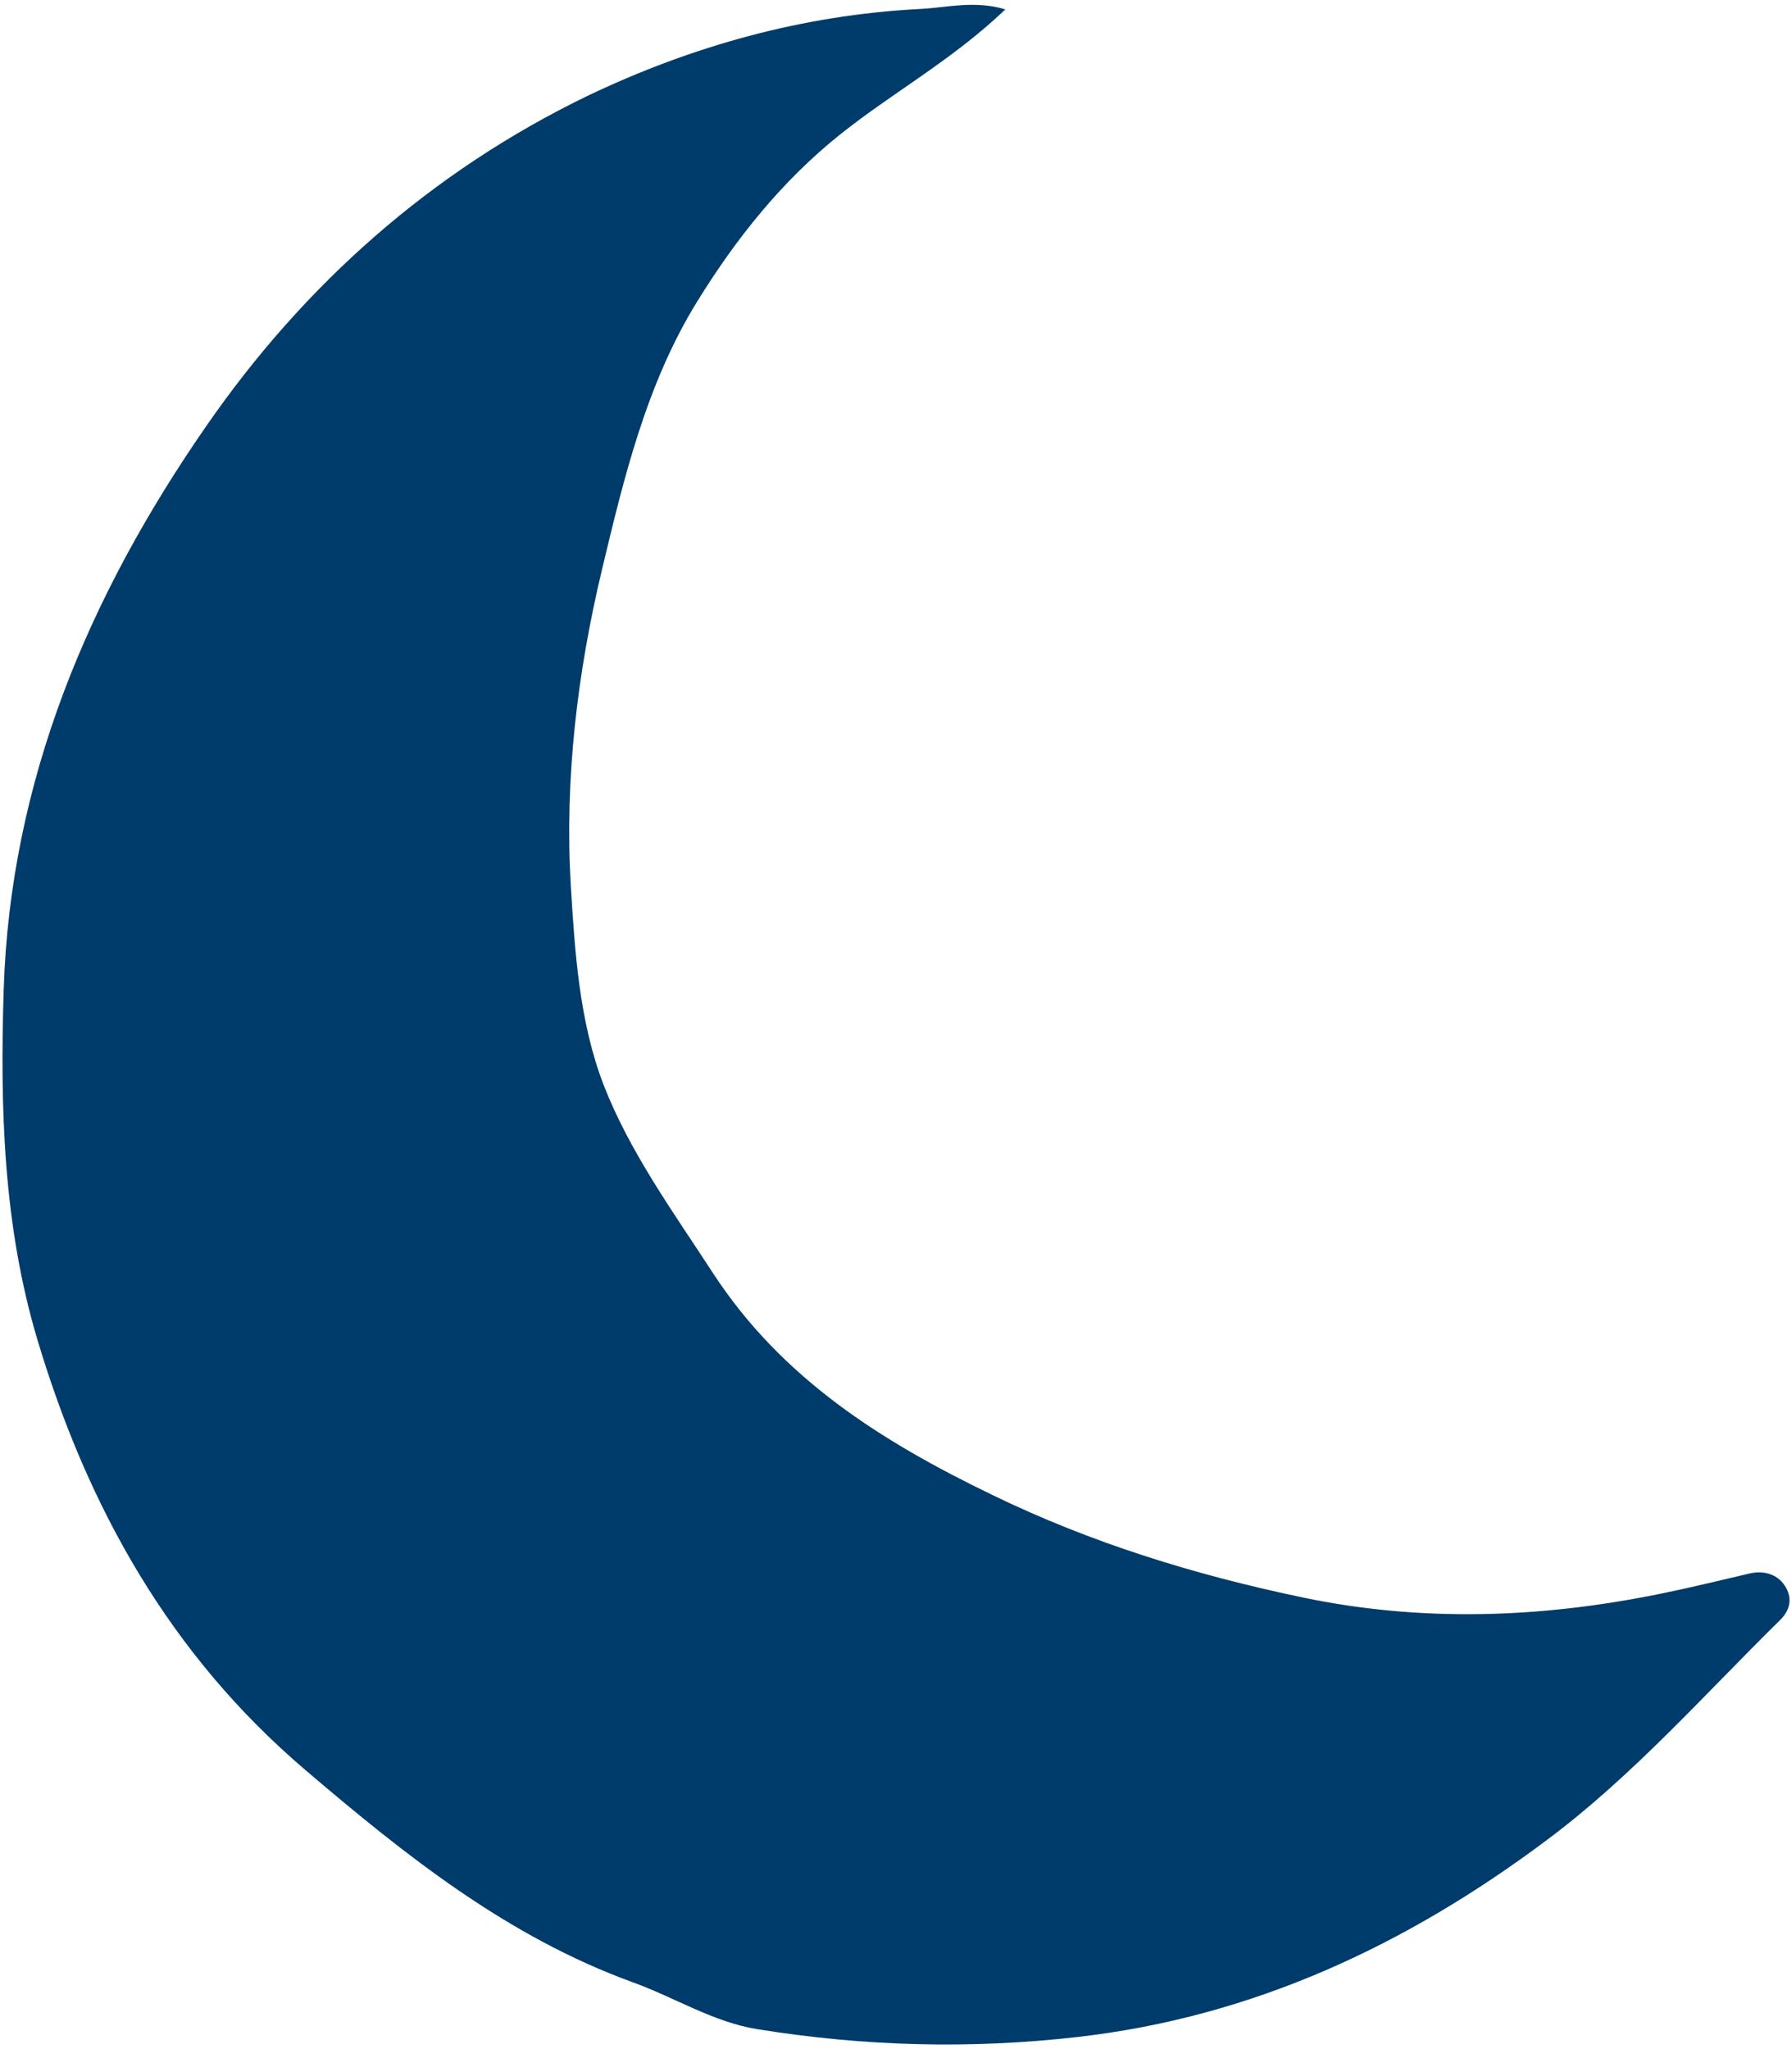
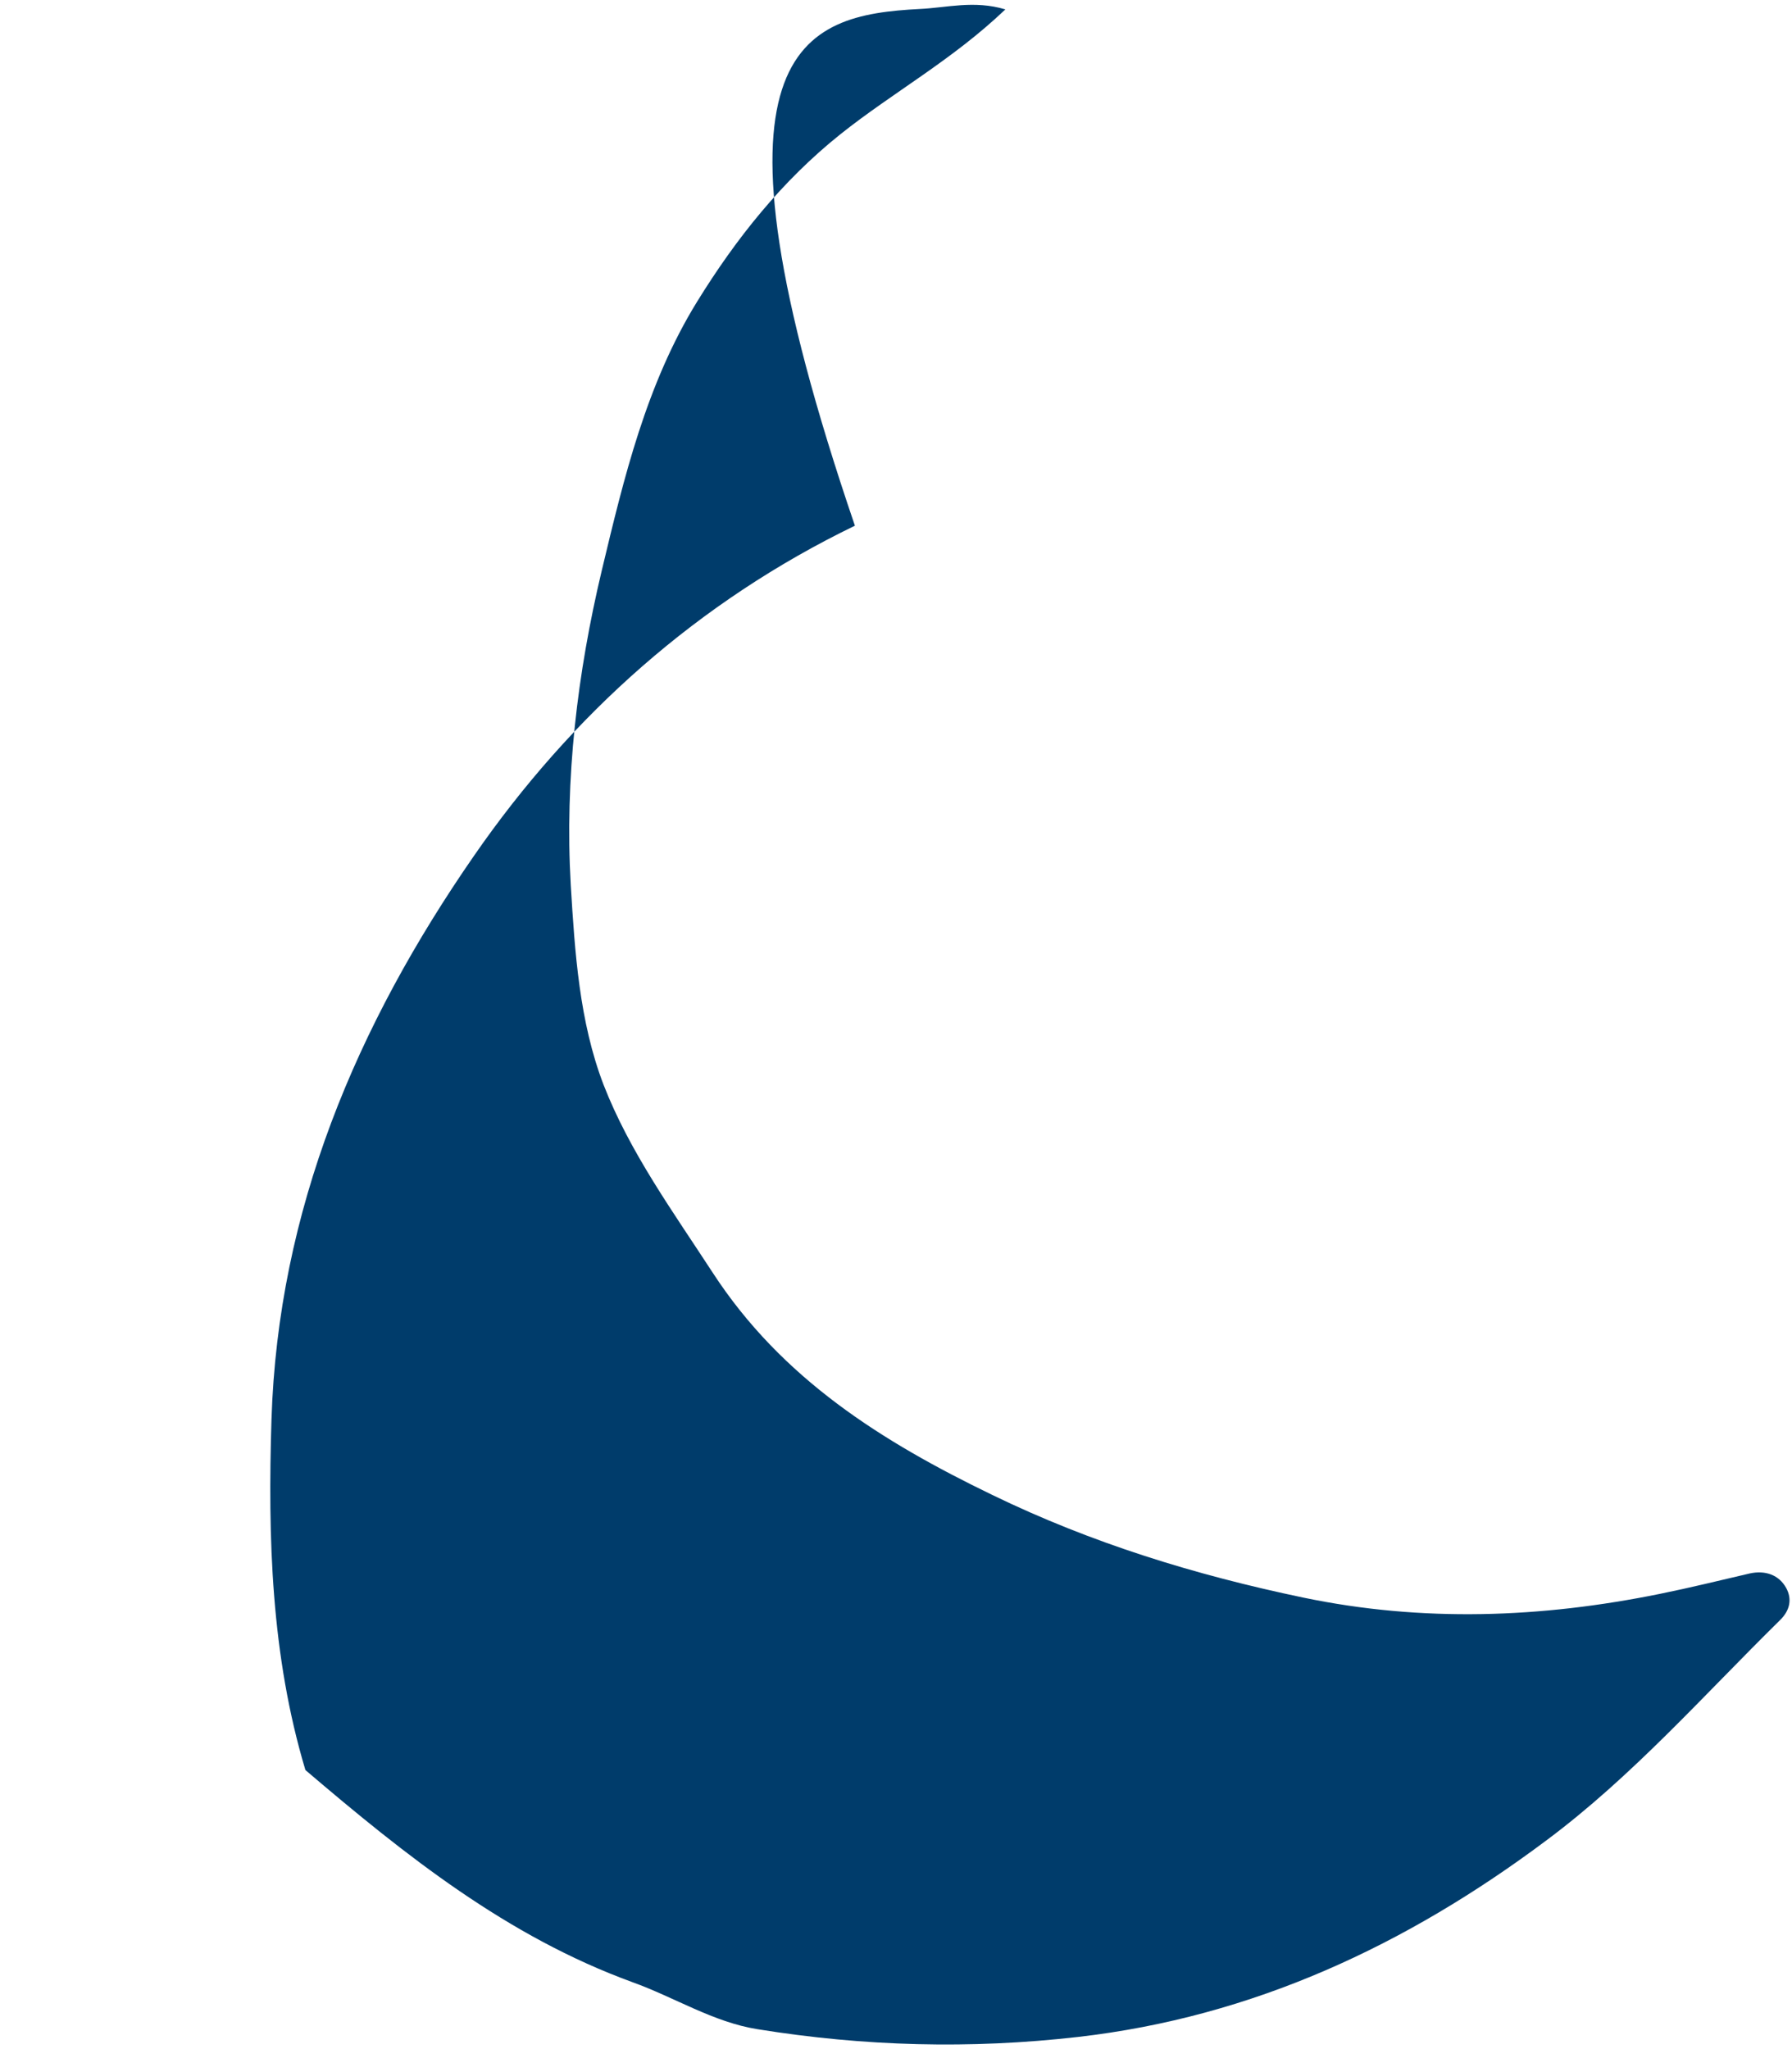
<svg xmlns="http://www.w3.org/2000/svg" fill="#000000" height="501.3" preserveAspectRatio="xMidYMid meet" version="1" viewBox="-0.6 -1.2 438.3 501.3" width="438.3" zoomAndPan="magnify">
  <g id="change1_1">
-     <path d="M245.3,1.1c-13,12.4-27.5,20.3-40.3,30.5c-14.4,11.5-25.6,25.6-35.1,41c-12.4,20.1-17.9,43.1-23.3,65.7 c-6,25.2-9.1,51-7.6,77c1,16.5,2.1,33.4,8,48.8c6.4,16.5,17,31.1,26.7,46c16.9,26,41.5,41.4,68.4,54.4c24.3,11.8,49.7,19.6,76,25.1 c29.2,6.1,58.3,5,87.3-0.9c7.4-1.5,14.7-3.3,22-5c3.7-0.8,7.1,0.3,8.9,3.6c1.4,2.6,1,5.4-1.6,7.9c-18.7,18.4-36.1,38.2-57.2,53.9 c-34.1,25.5-71.6,43.1-114.5,48c-26.3,3-52.3,2.3-78.3-1.9c-10.8-1.7-20.3-7.8-30.6-11.5c-30.7-11.2-55.5-31-80-51.9 C41,403.6,20.9,367.7,8.6,326.7c-8.4-28-9.2-56.8-8.3-85.7c1.6-51.3,20.9-96.6,49.5-137.9c23.9-34.6,55-62.3,93.2-80.8 C168.5,10.1,195.6,2.5,224.3,1C231,0.7,237.6-1.2,245.3,1.1z" fill="#003c6b" />
+     <path d="M245.3,1.1c-13,12.4-27.5,20.3-40.3,30.5c-14.4,11.5-25.6,25.6-35.1,41c-12.4,20.1-17.9,43.1-23.3,65.7 c-6,25.2-9.1,51-7.6,77c1,16.5,2.1,33.4,8,48.8c6.4,16.5,17,31.1,26.7,46c16.9,26,41.5,41.4,68.4,54.4c24.3,11.8,49.7,19.6,76,25.1 c29.2,6.1,58.3,5,87.3-0.9c7.4-1.5,14.7-3.3,22-5c3.7-0.8,7.1,0.3,8.9,3.6c1.4,2.6,1,5.4-1.6,7.9c-18.7,18.4-36.1,38.2-57.2,53.9 c-34.1,25.5-71.6,43.1-114.5,48c-26.3,3-52.3,2.3-78.3-1.9c-10.8-1.7-20.3-7.8-30.6-11.5c-30.7-11.2-55.5-31-80-51.9 c-8.4-28-9.2-56.8-8.3-85.7c1.6-51.3,20.9-96.6,49.5-137.9c23.9-34.6,55-62.3,93.2-80.8 C168.5,10.1,195.6,2.5,224.3,1C231,0.7,237.6-1.2,245.3,1.1z" fill="#003c6b" />
  </g>
</svg>